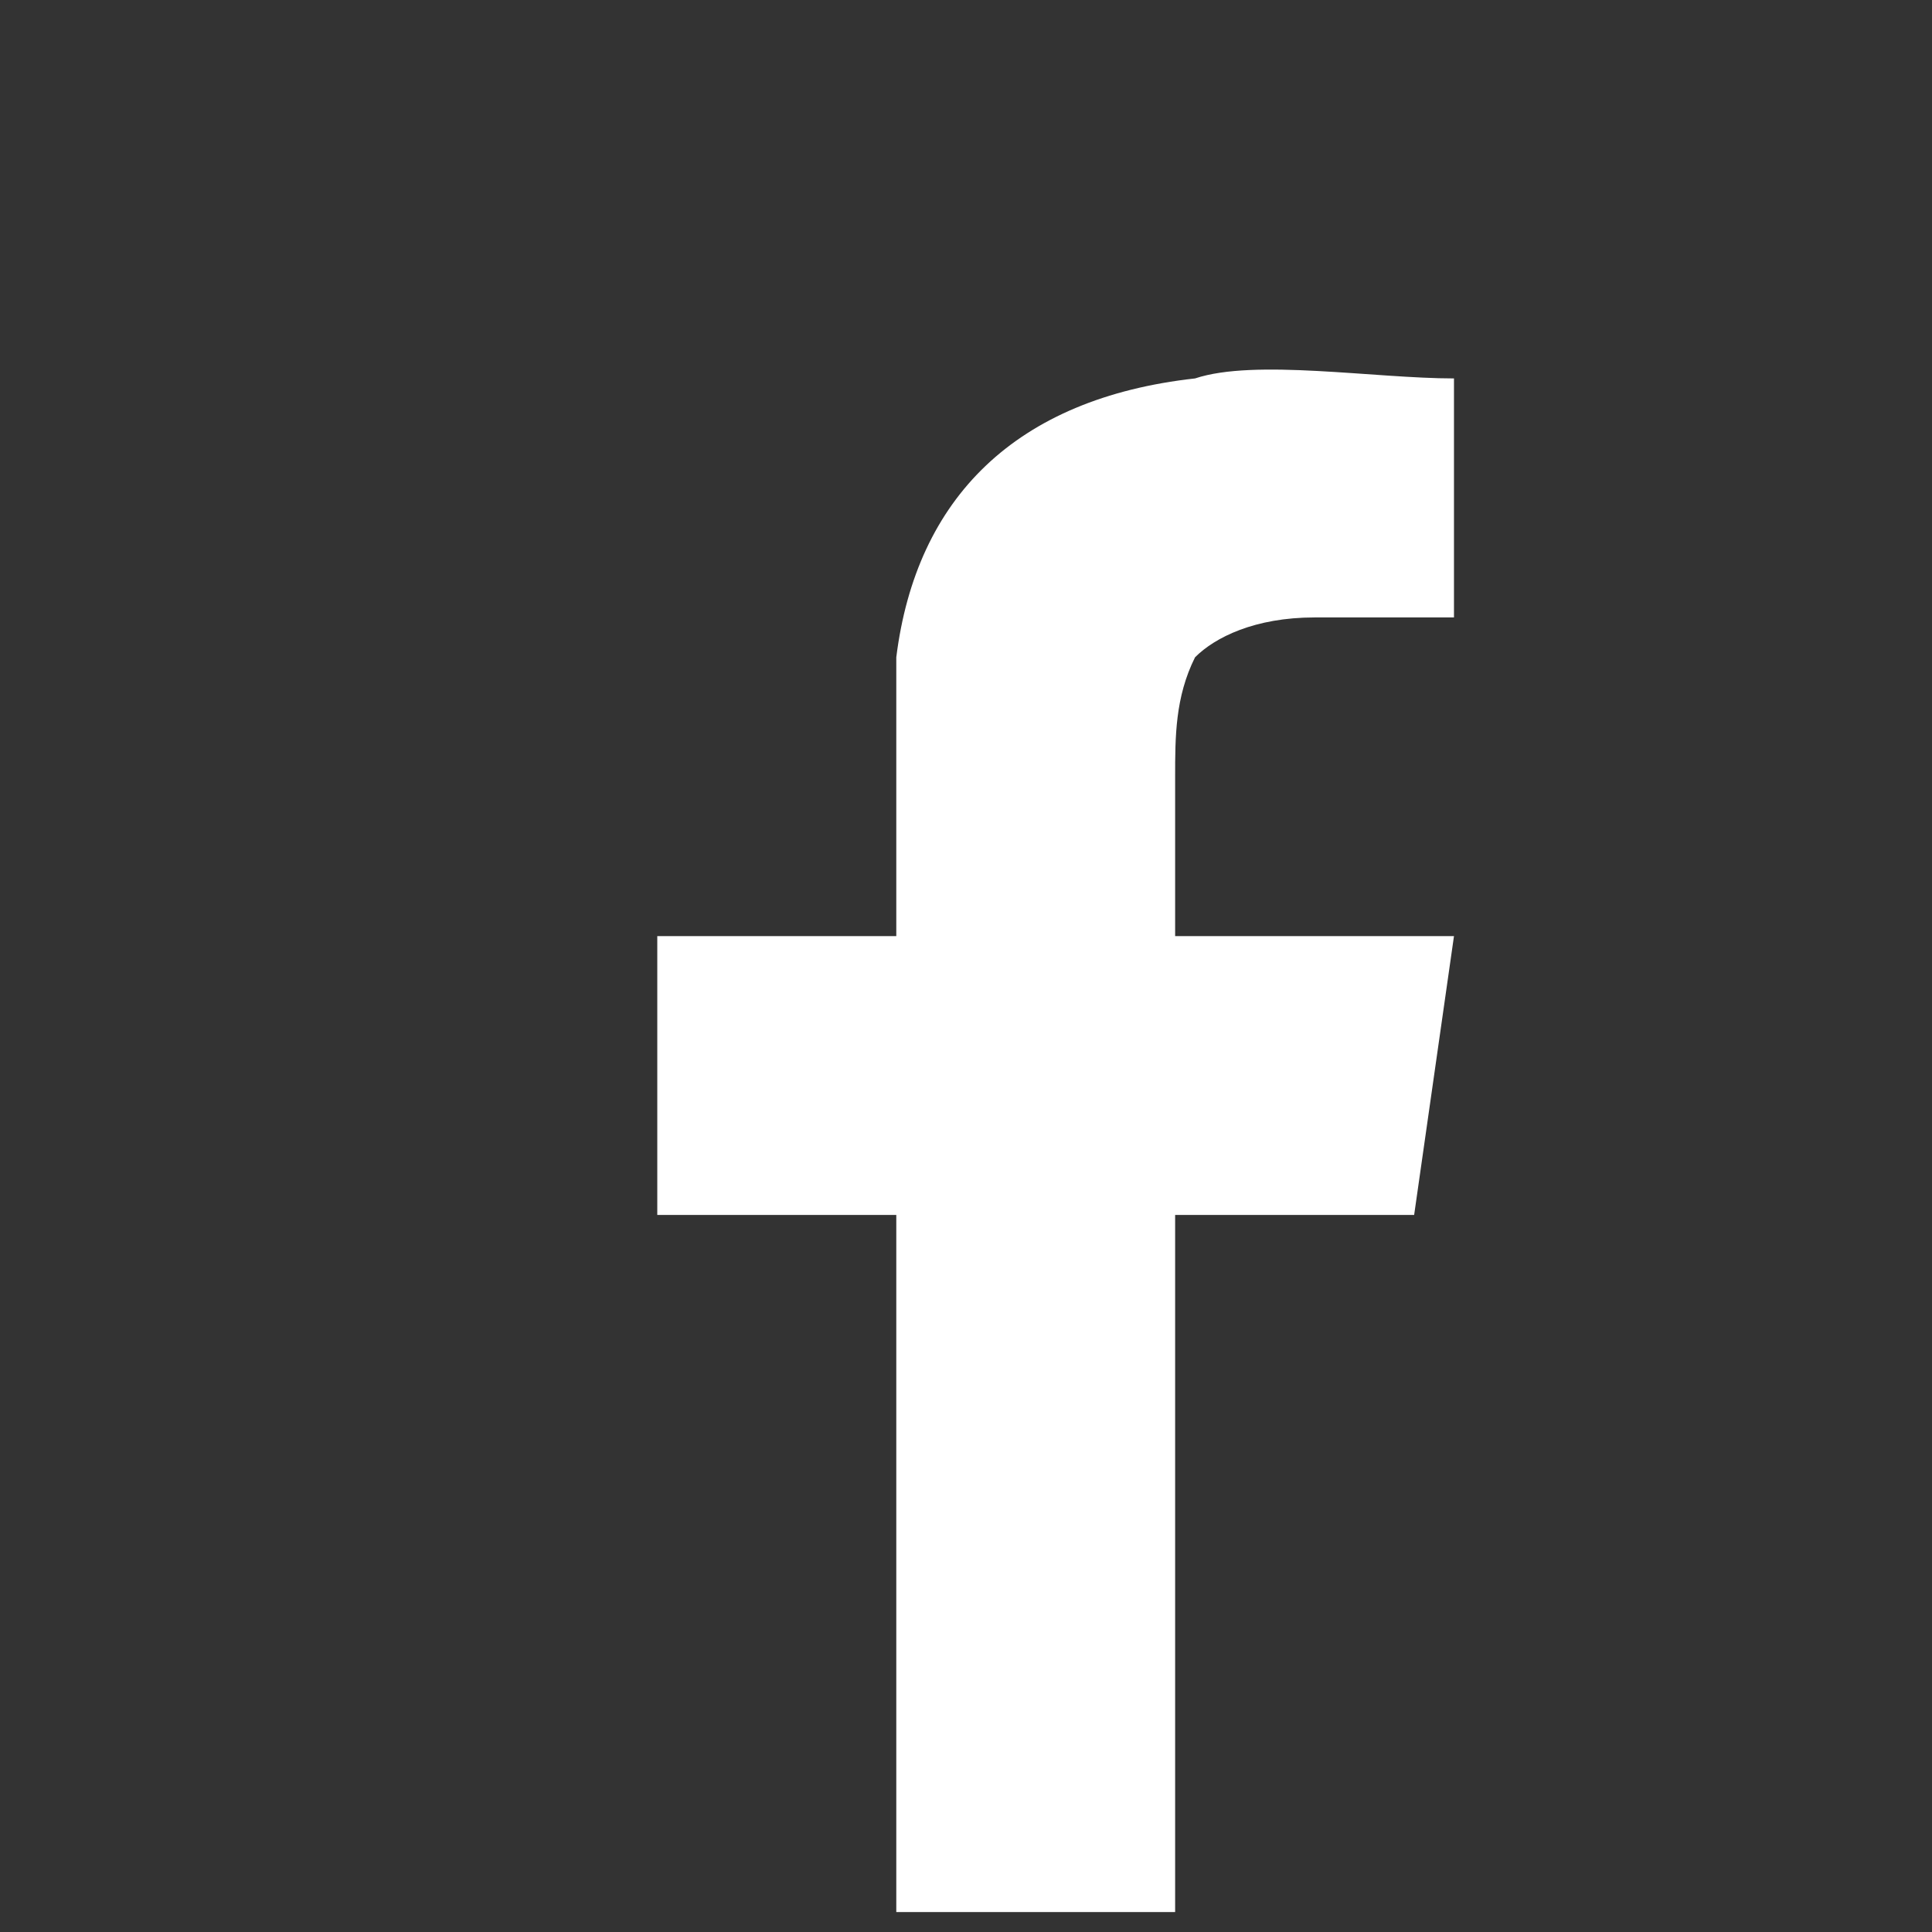
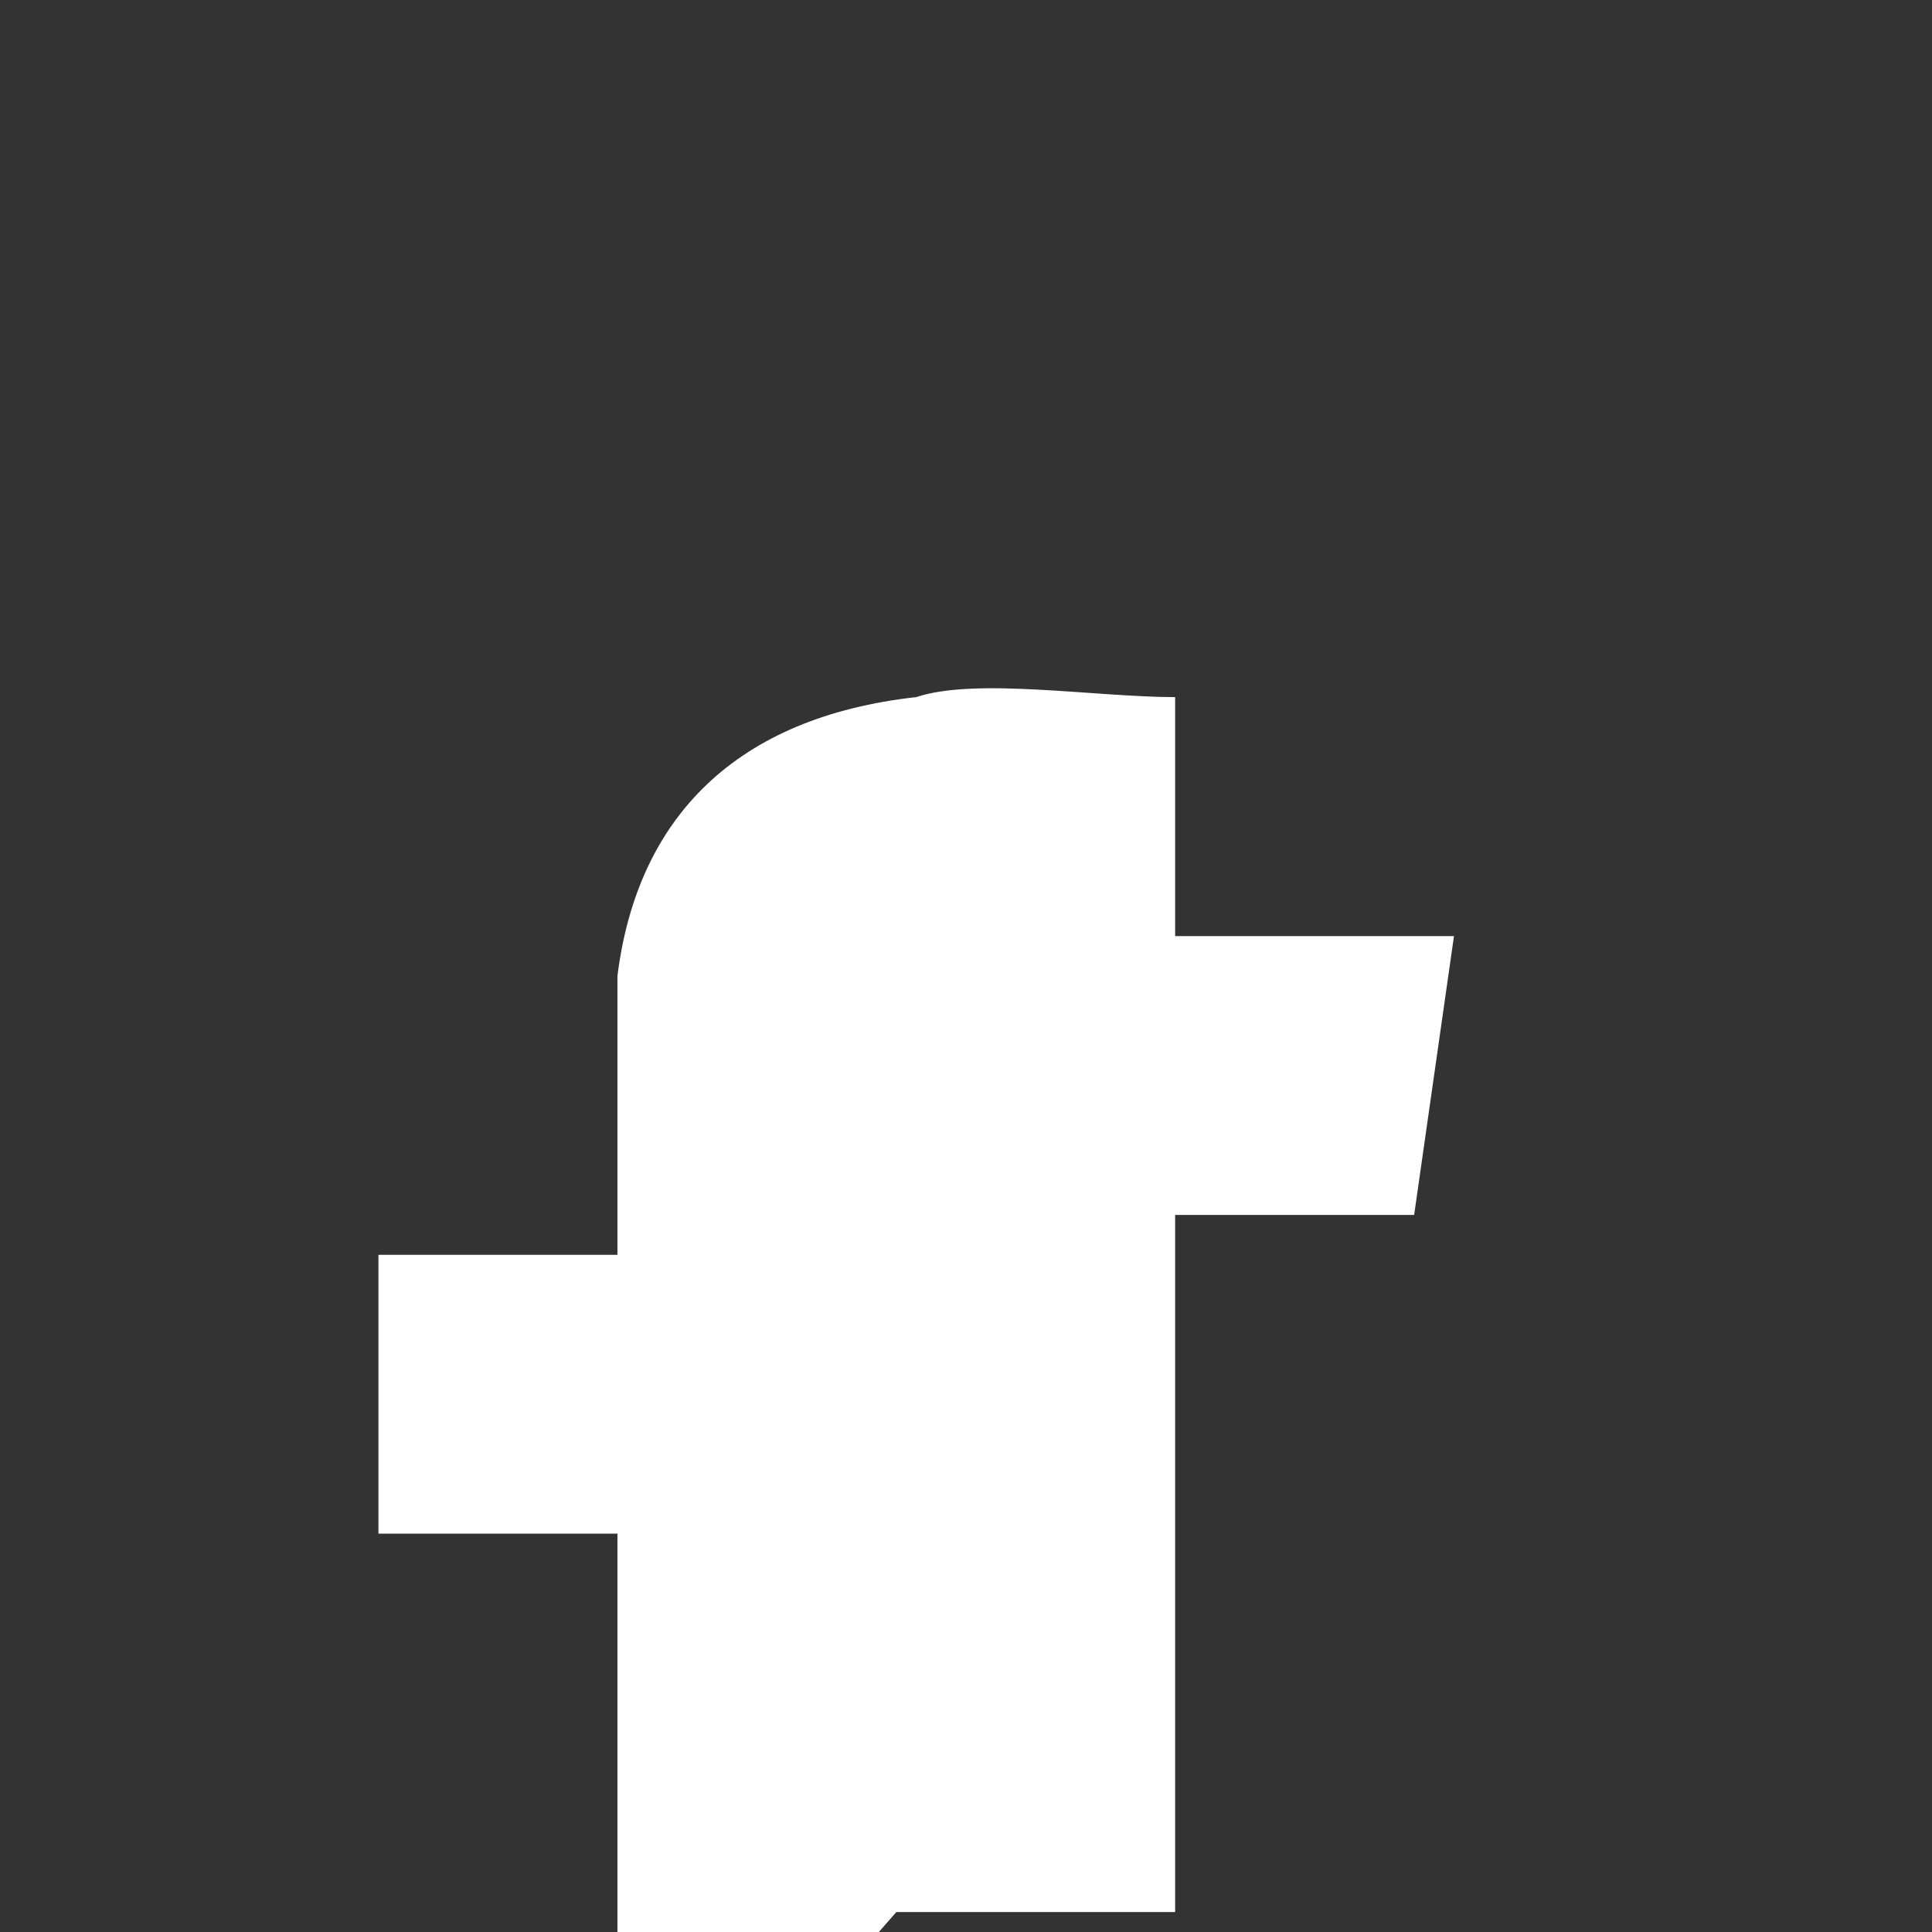
<svg xmlns="http://www.w3.org/2000/svg" xml:space="preserve" width="182px" height="182px" version="1.1" style="shape-rendering:geometricPrecision; text-rendering:geometricPrecision; image-rendering:optimizeQuality; fill-rule:evenodd; clip-rule:evenodd" viewBox="0 0 97 97">
  <rect x="0" y="0" width="97" height="97" fill="#333333" stroke="none" />
  <defs>
    <style type="text/css">
   
    .fil0 {fill:none}
    .fil1 {fill:white}
   
  </style>
  </defs>
  <g id="Camada_x0020_1">
-     <rect class="fil0" width="97.373" height="97.376" />
-     <path class="fil1" d="M45 96l14 0 0 -35 12 0 2 -14 -14 0c0,0 0,-7 0,-8 0,-2 0,-4 1,-6 1,-1 3,-2 6,-2 2,0 5,0 7,0l0 -12c-4,0 -10,-1 -13,0 -9,1 -14,6 -15,14 0,2 0,4 0,7 0,0 0,7 0,7l-12 0c0,1 0,14 0,14l12 0 0 35z" />
+     <path class="fil1" d="M45 96l14 0 0 -35 12 0 2 -14 -14 0l0 -12c-4,0 -10,-1 -13,0 -9,1 -14,6 -15,14 0,2 0,4 0,7 0,0 0,7 0,7l-12 0c0,1 0,14 0,14l12 0 0 35z" />
  </g>
</svg>